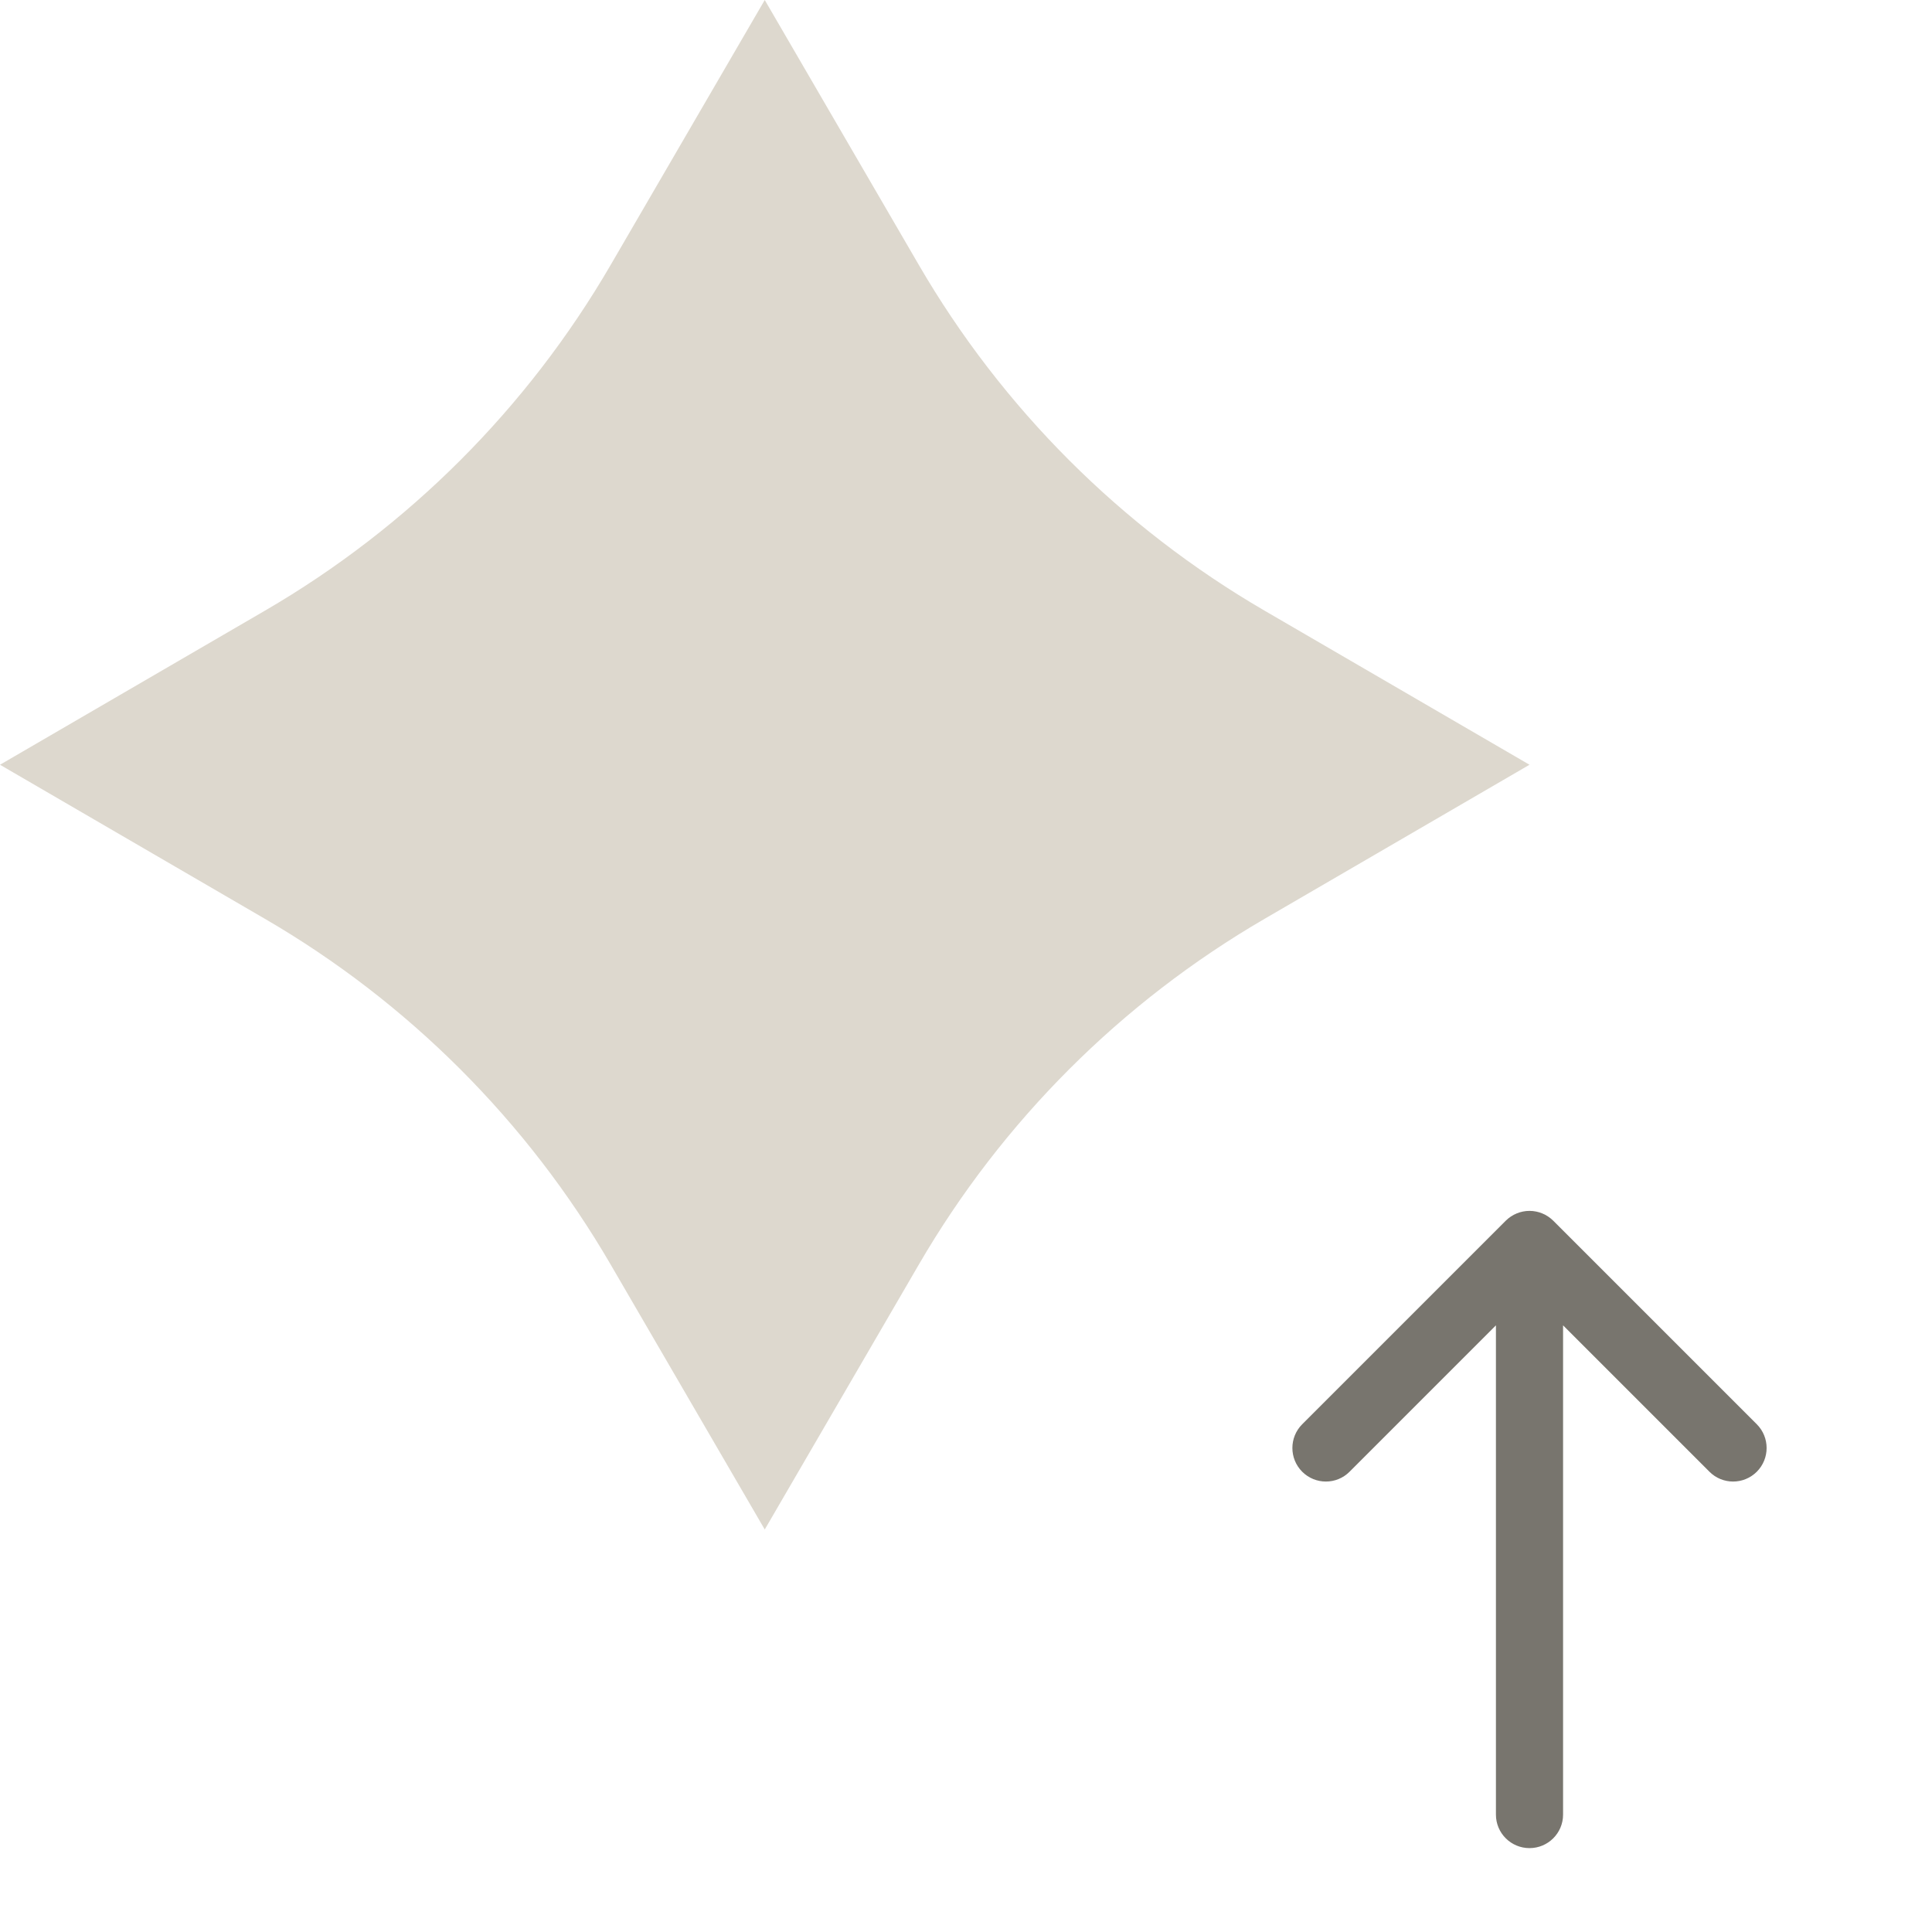
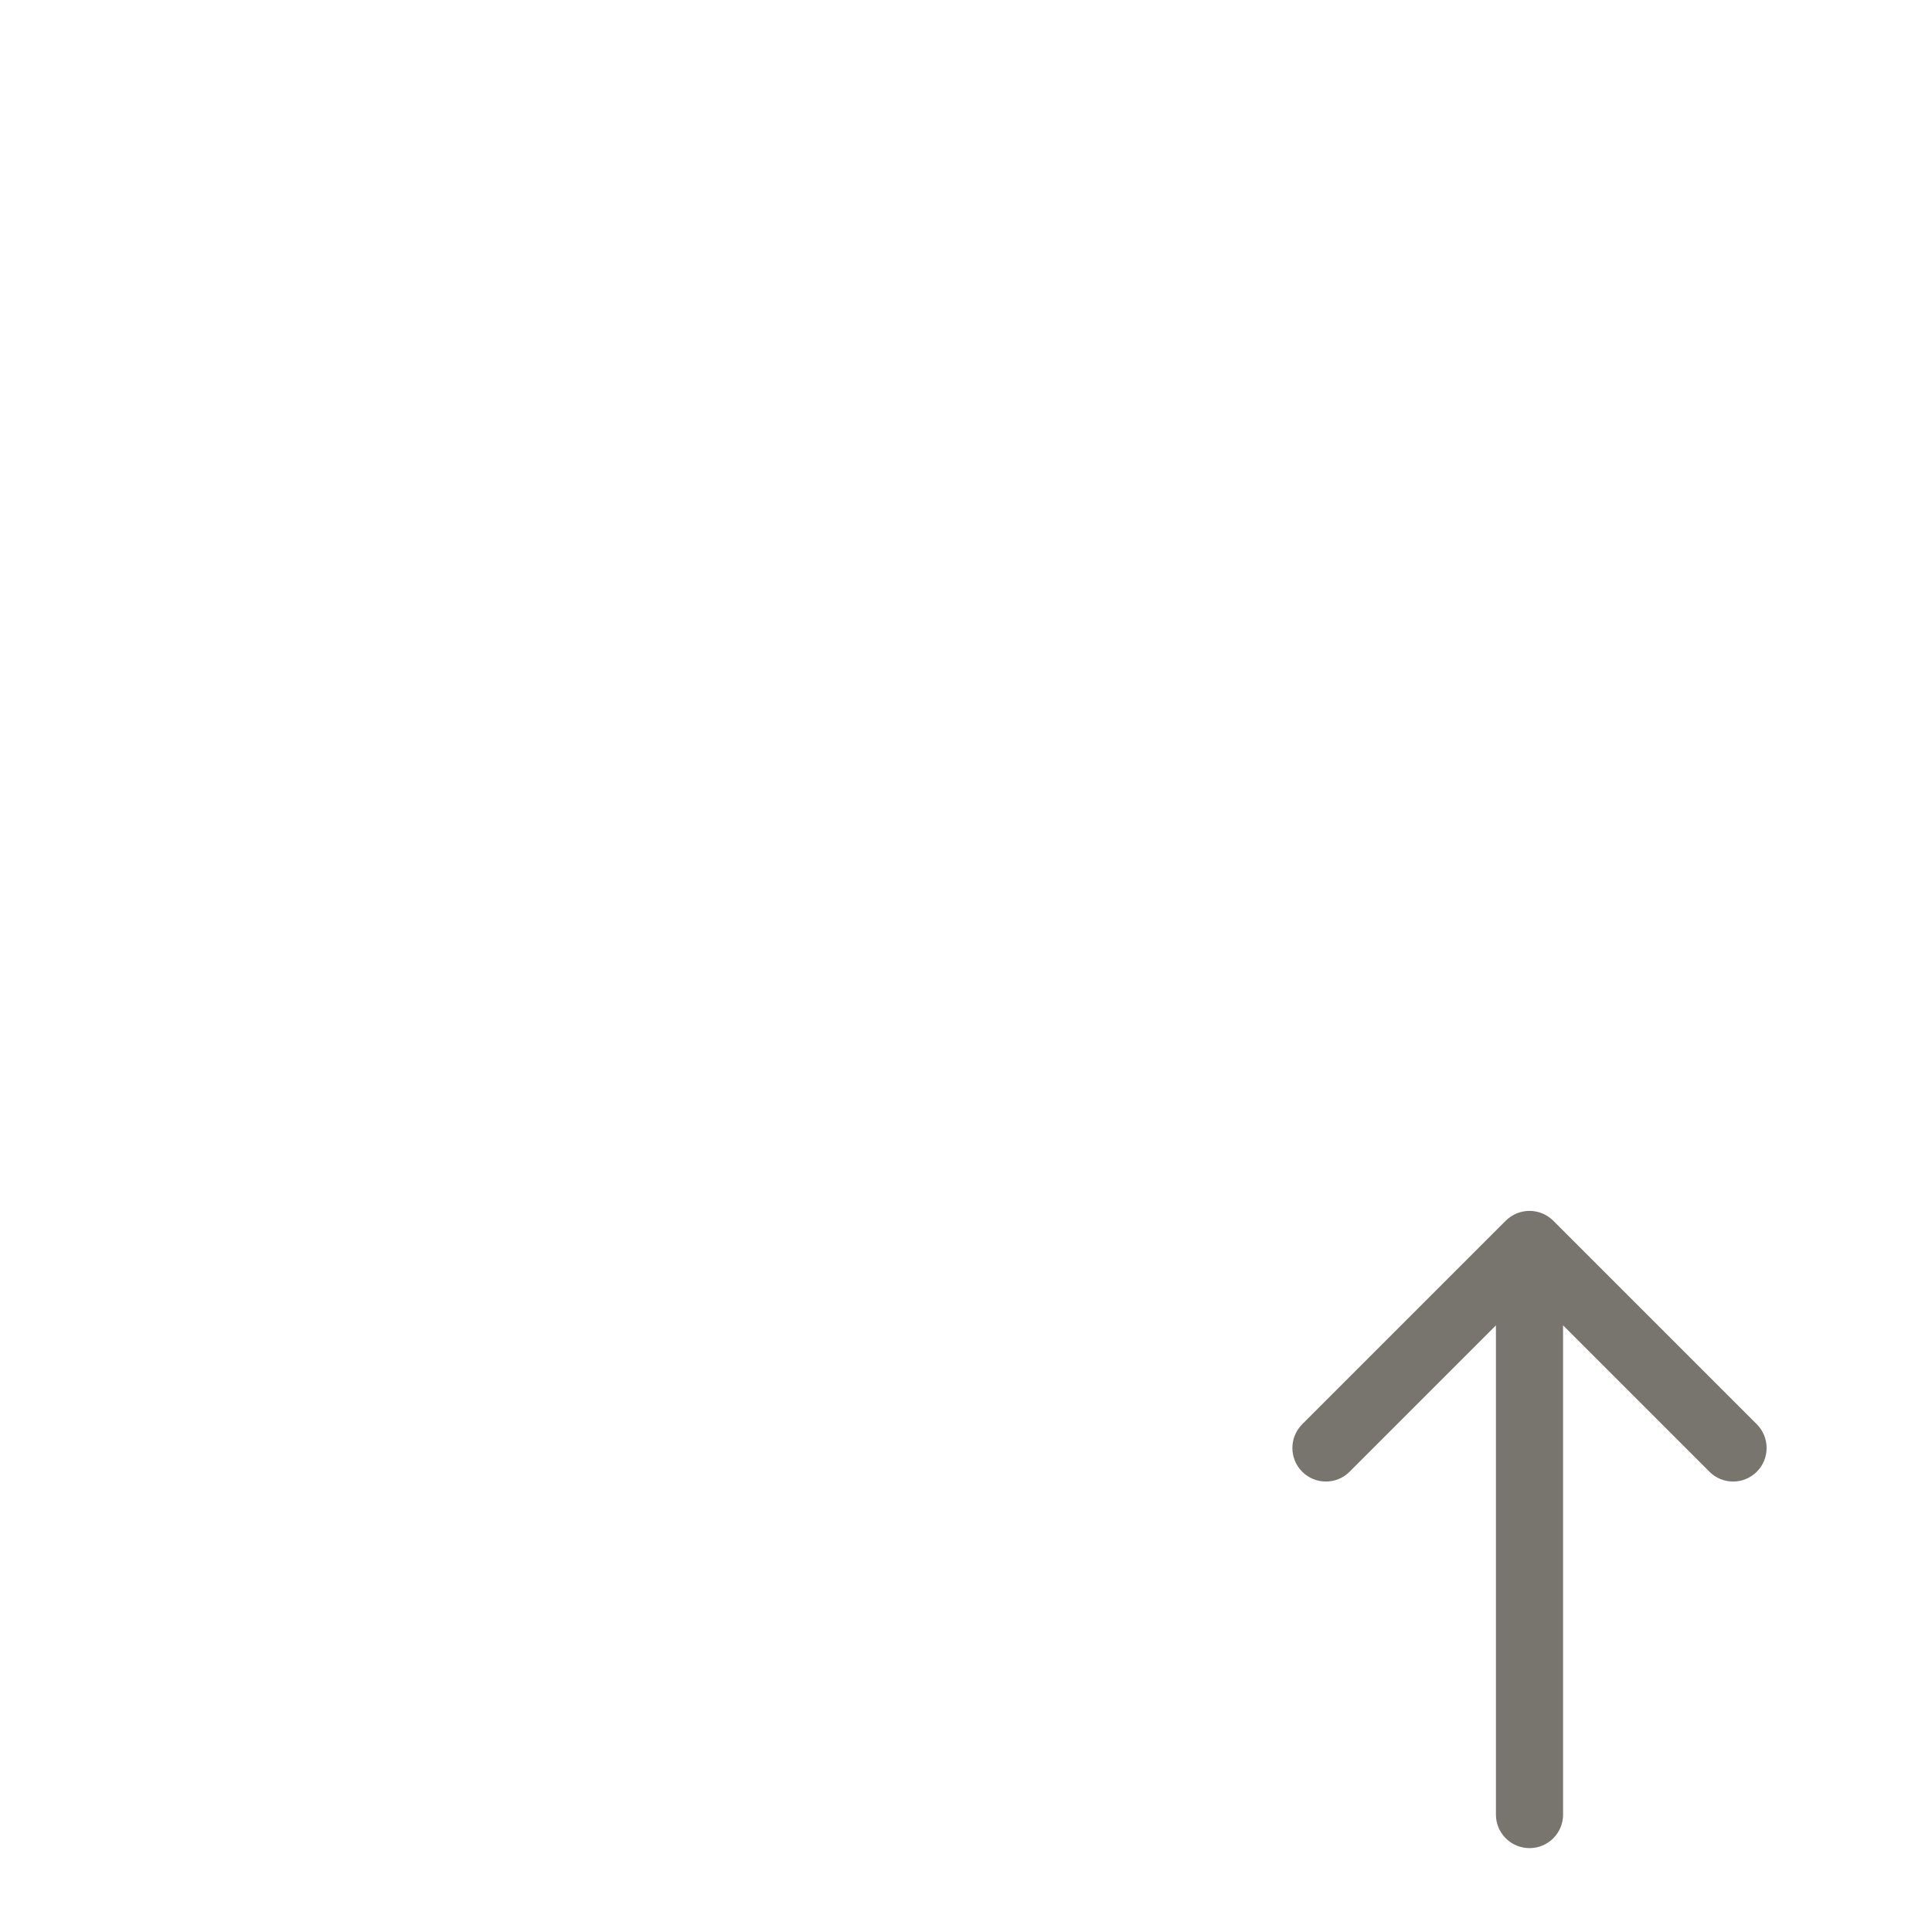
<svg xmlns="http://www.w3.org/2000/svg" width="24" height="24" viewBox="0 0 24 24" fill="none">
-   <path d="M9.5 0L11.414 3.291C12.449 5.071 13.929 6.551 15.709 7.586L19 9.5L15.709 11.414C13.929 12.449 12.449 13.929 11.414 15.709L9.5 19L7.586 15.709C6.551 13.929 5.071 12.449 3.291 11.414L0 9.5L3.291 7.586C5.071 6.551 6.551 5.071 7.586 3.291L9.5 0Z" fill="#DDD8CE" />
  <path fill-rule="evenodd" clip-rule="evenodd" d="M19 15.042C19.11 15.042 19.216 15.086 19.295 15.164L21.824 17.693C21.986 17.856 21.986 18.119 21.824 18.282C21.661 18.445 21.397 18.445 21.235 18.282L19.417 16.464V22.542C19.417 22.772 19.23 22.958 19 22.958C18.77 22.958 18.583 22.772 18.583 22.542V16.464L16.765 18.282C16.603 18.445 16.339 18.445 16.176 18.282C16.014 18.119 16.014 17.856 16.176 17.693L18.705 15.164C18.784 15.086 18.89 15.042 19 15.042Z" fill="#78756E" />
</svg>